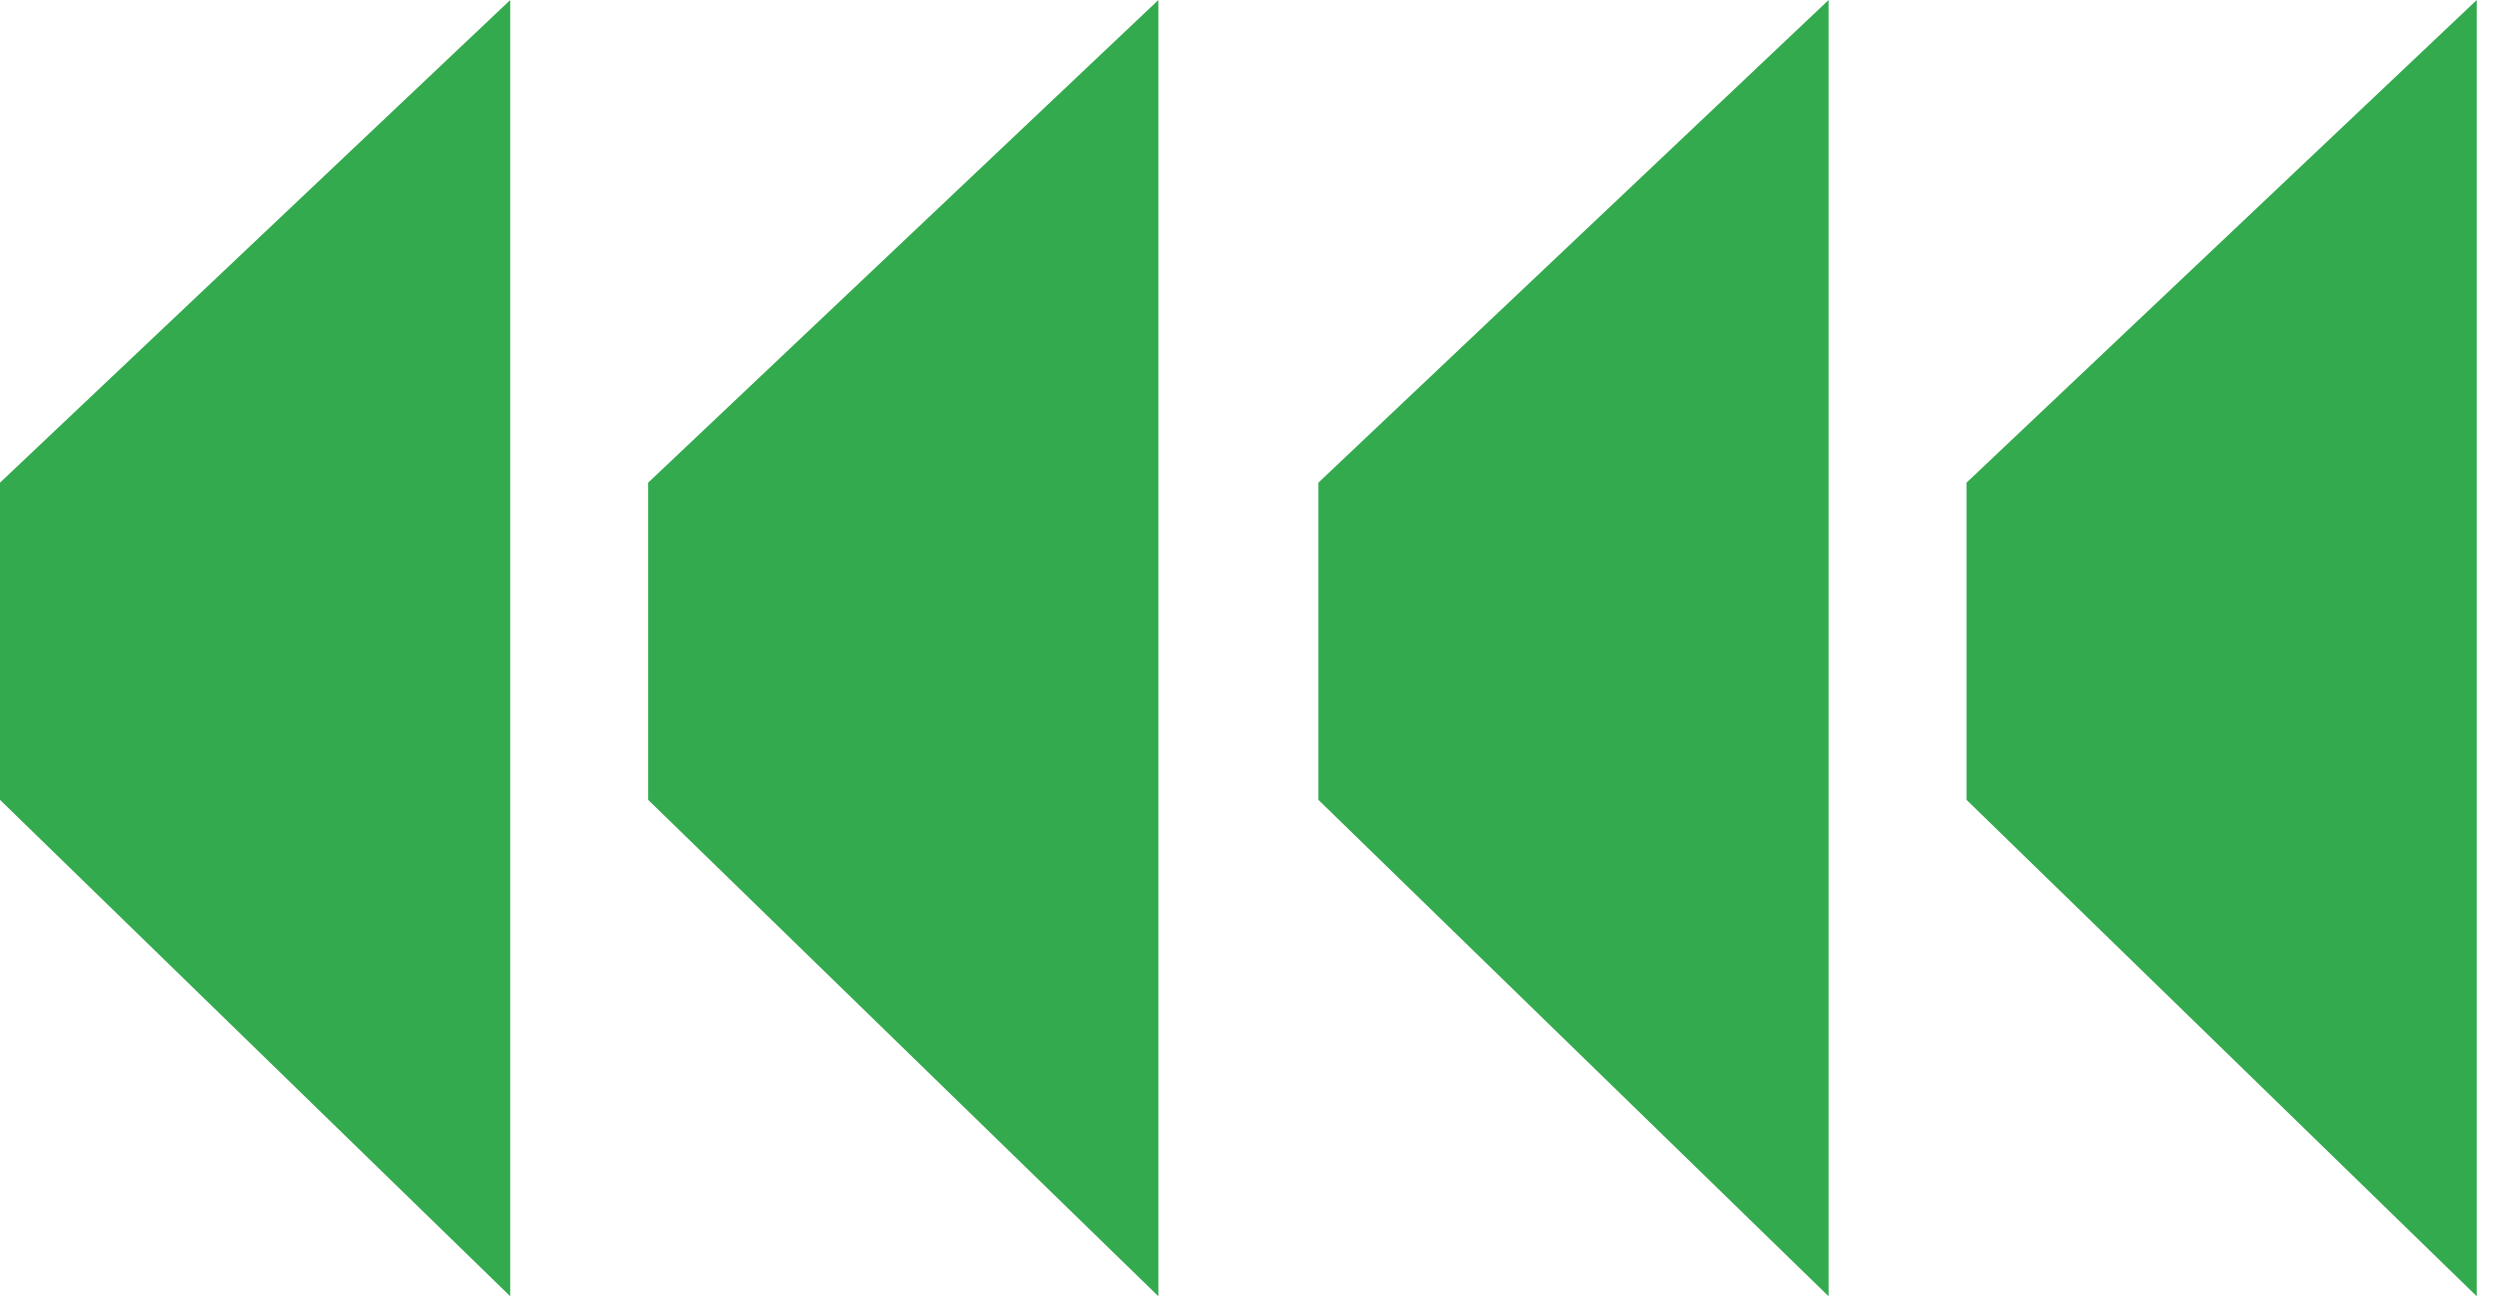
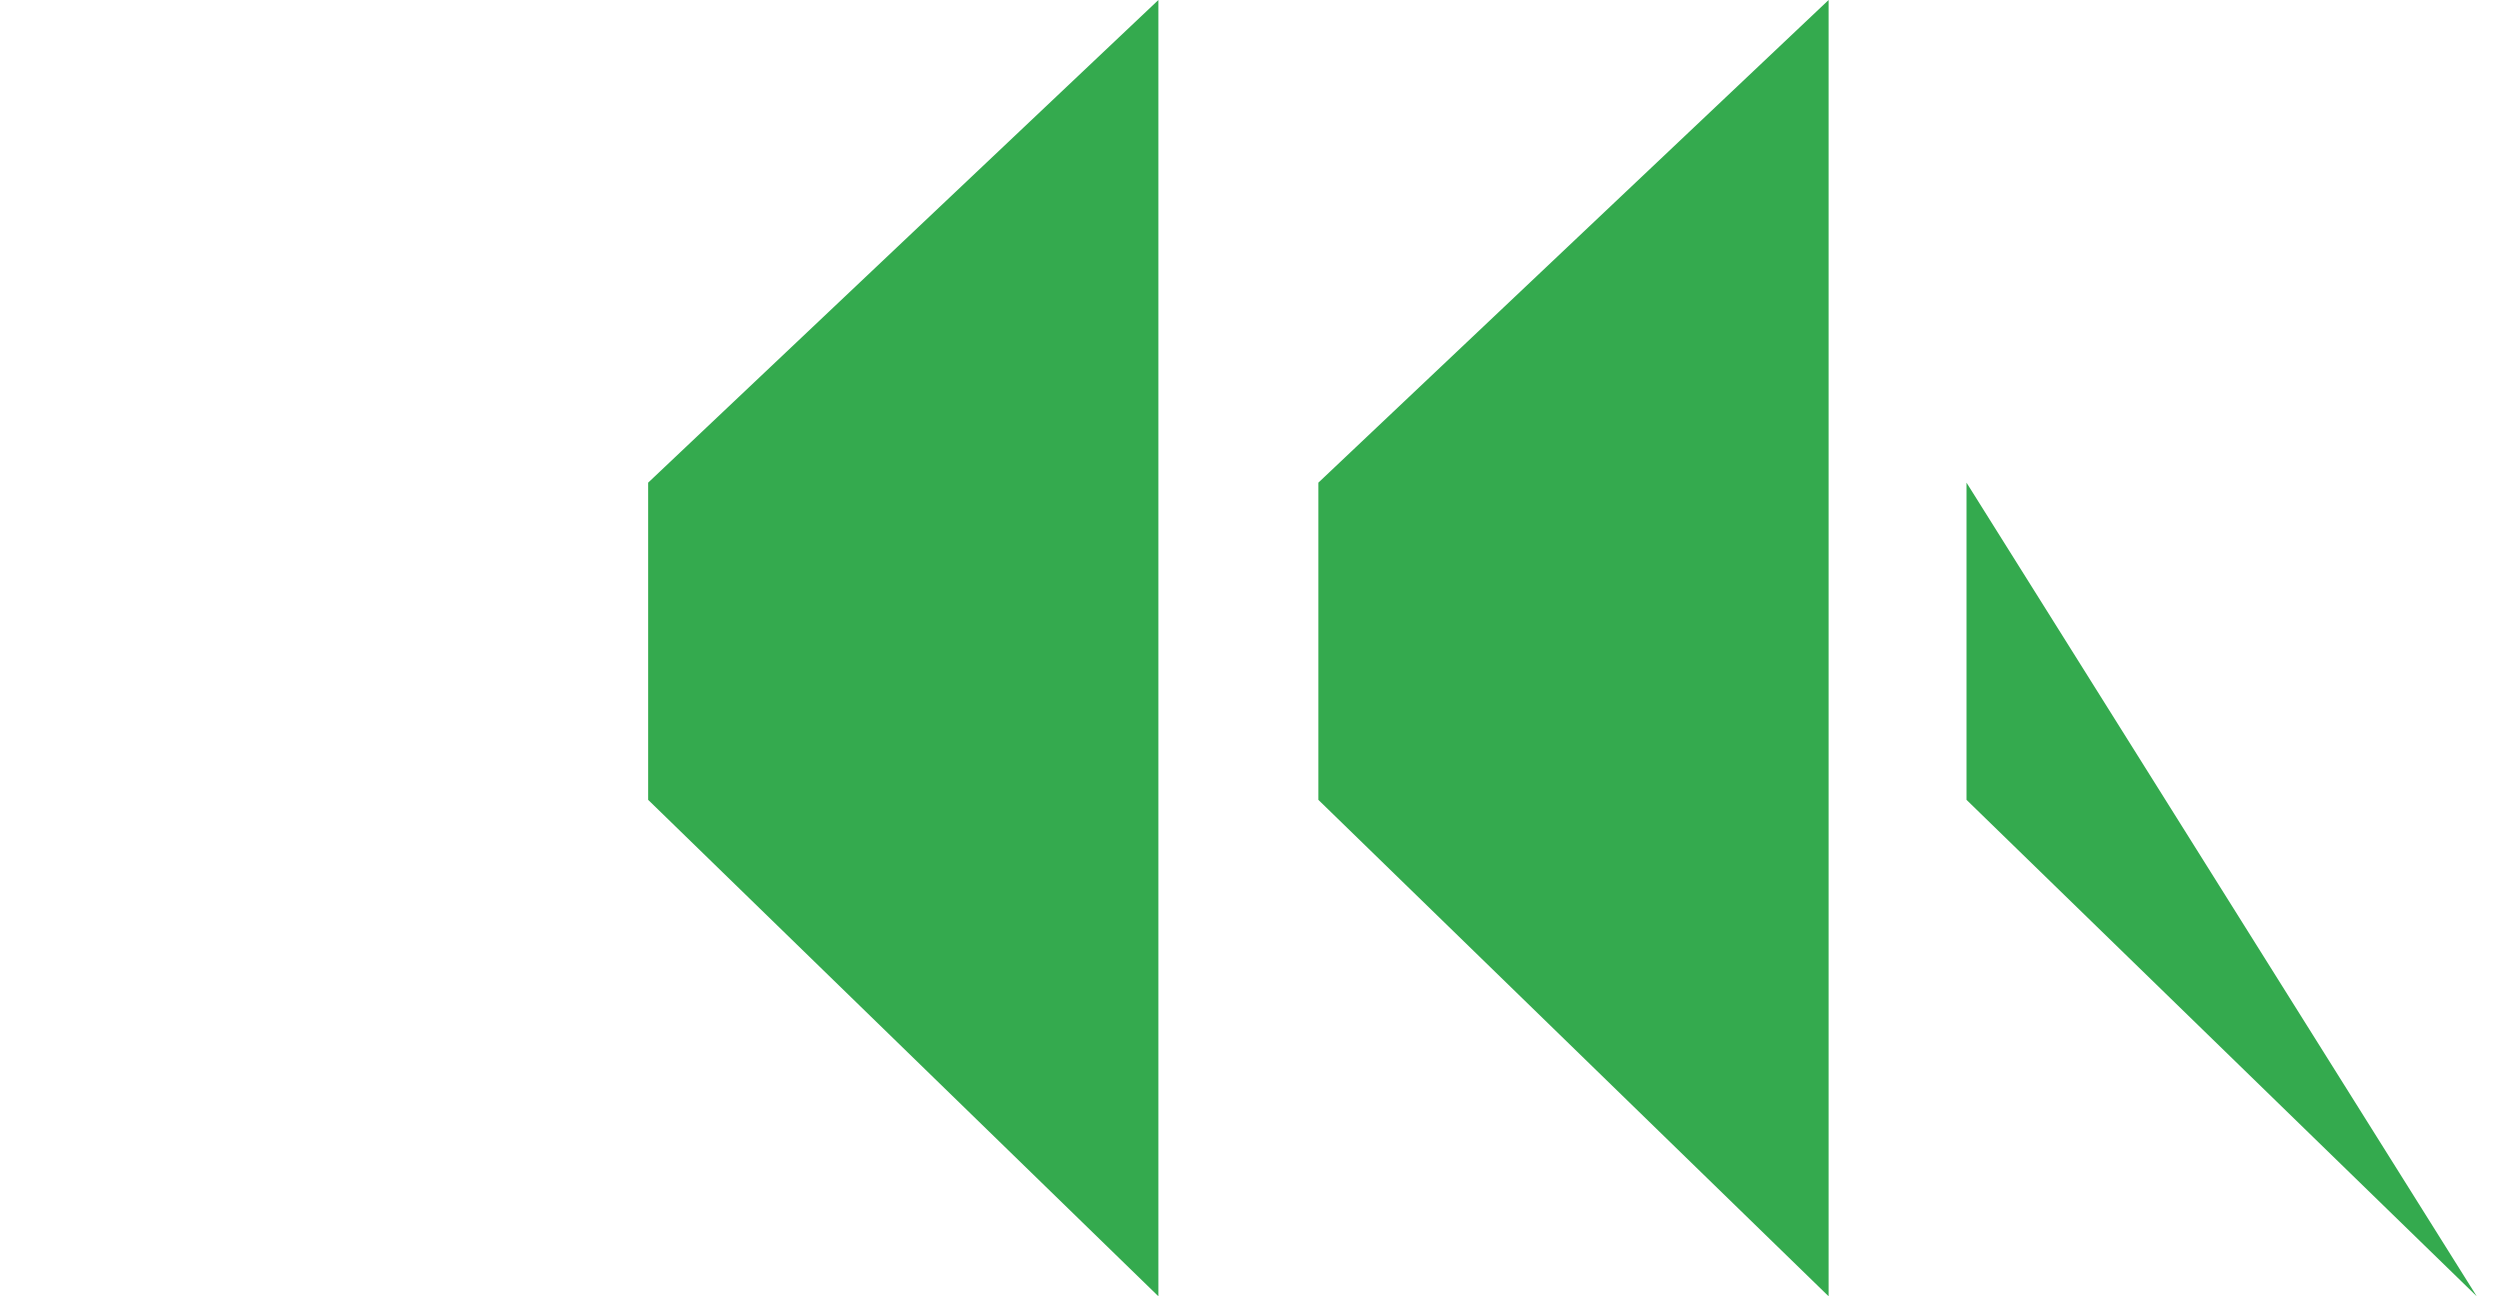
<svg xmlns="http://www.w3.org/2000/svg" width="81" height="42" viewBox="0 0 81 42" fill="none">
  <g clip-path="url(#clip0_672_34672)">
    <path fill-rule="evenodd" clip-rule="evenodd" d="M21 15.638V25.915L37.532 42V0L21 15.638Z" fill="#34AA4E" />
-     <path fill-rule="evenodd" clip-rule="evenodd" d="M0 15.638V25.915L16.532 42V0L0 15.638Z" fill="#34AA4E" />
-     <path fill-rule="evenodd" clip-rule="evenodd" d="M63.715 15.638V25.915L80.247 42V0L63.715 15.638Z" fill="#34AA4E" />
+     <path fill-rule="evenodd" clip-rule="evenodd" d="M63.715 15.638V25.915L80.247 42L63.715 15.638Z" fill="#34AA4E" />
    <path fill-rule="evenodd" clip-rule="evenodd" d="M42.715 15.638V25.915L59.247 42V0L42.715 15.638Z" fill="#34AA4E" />
  </g>
  <defs>
    <clipPath id="clip0_672_34672">
      <rect width="80.247" height="42" fill="white" />
    </clipPath>
  </defs>
</svg>